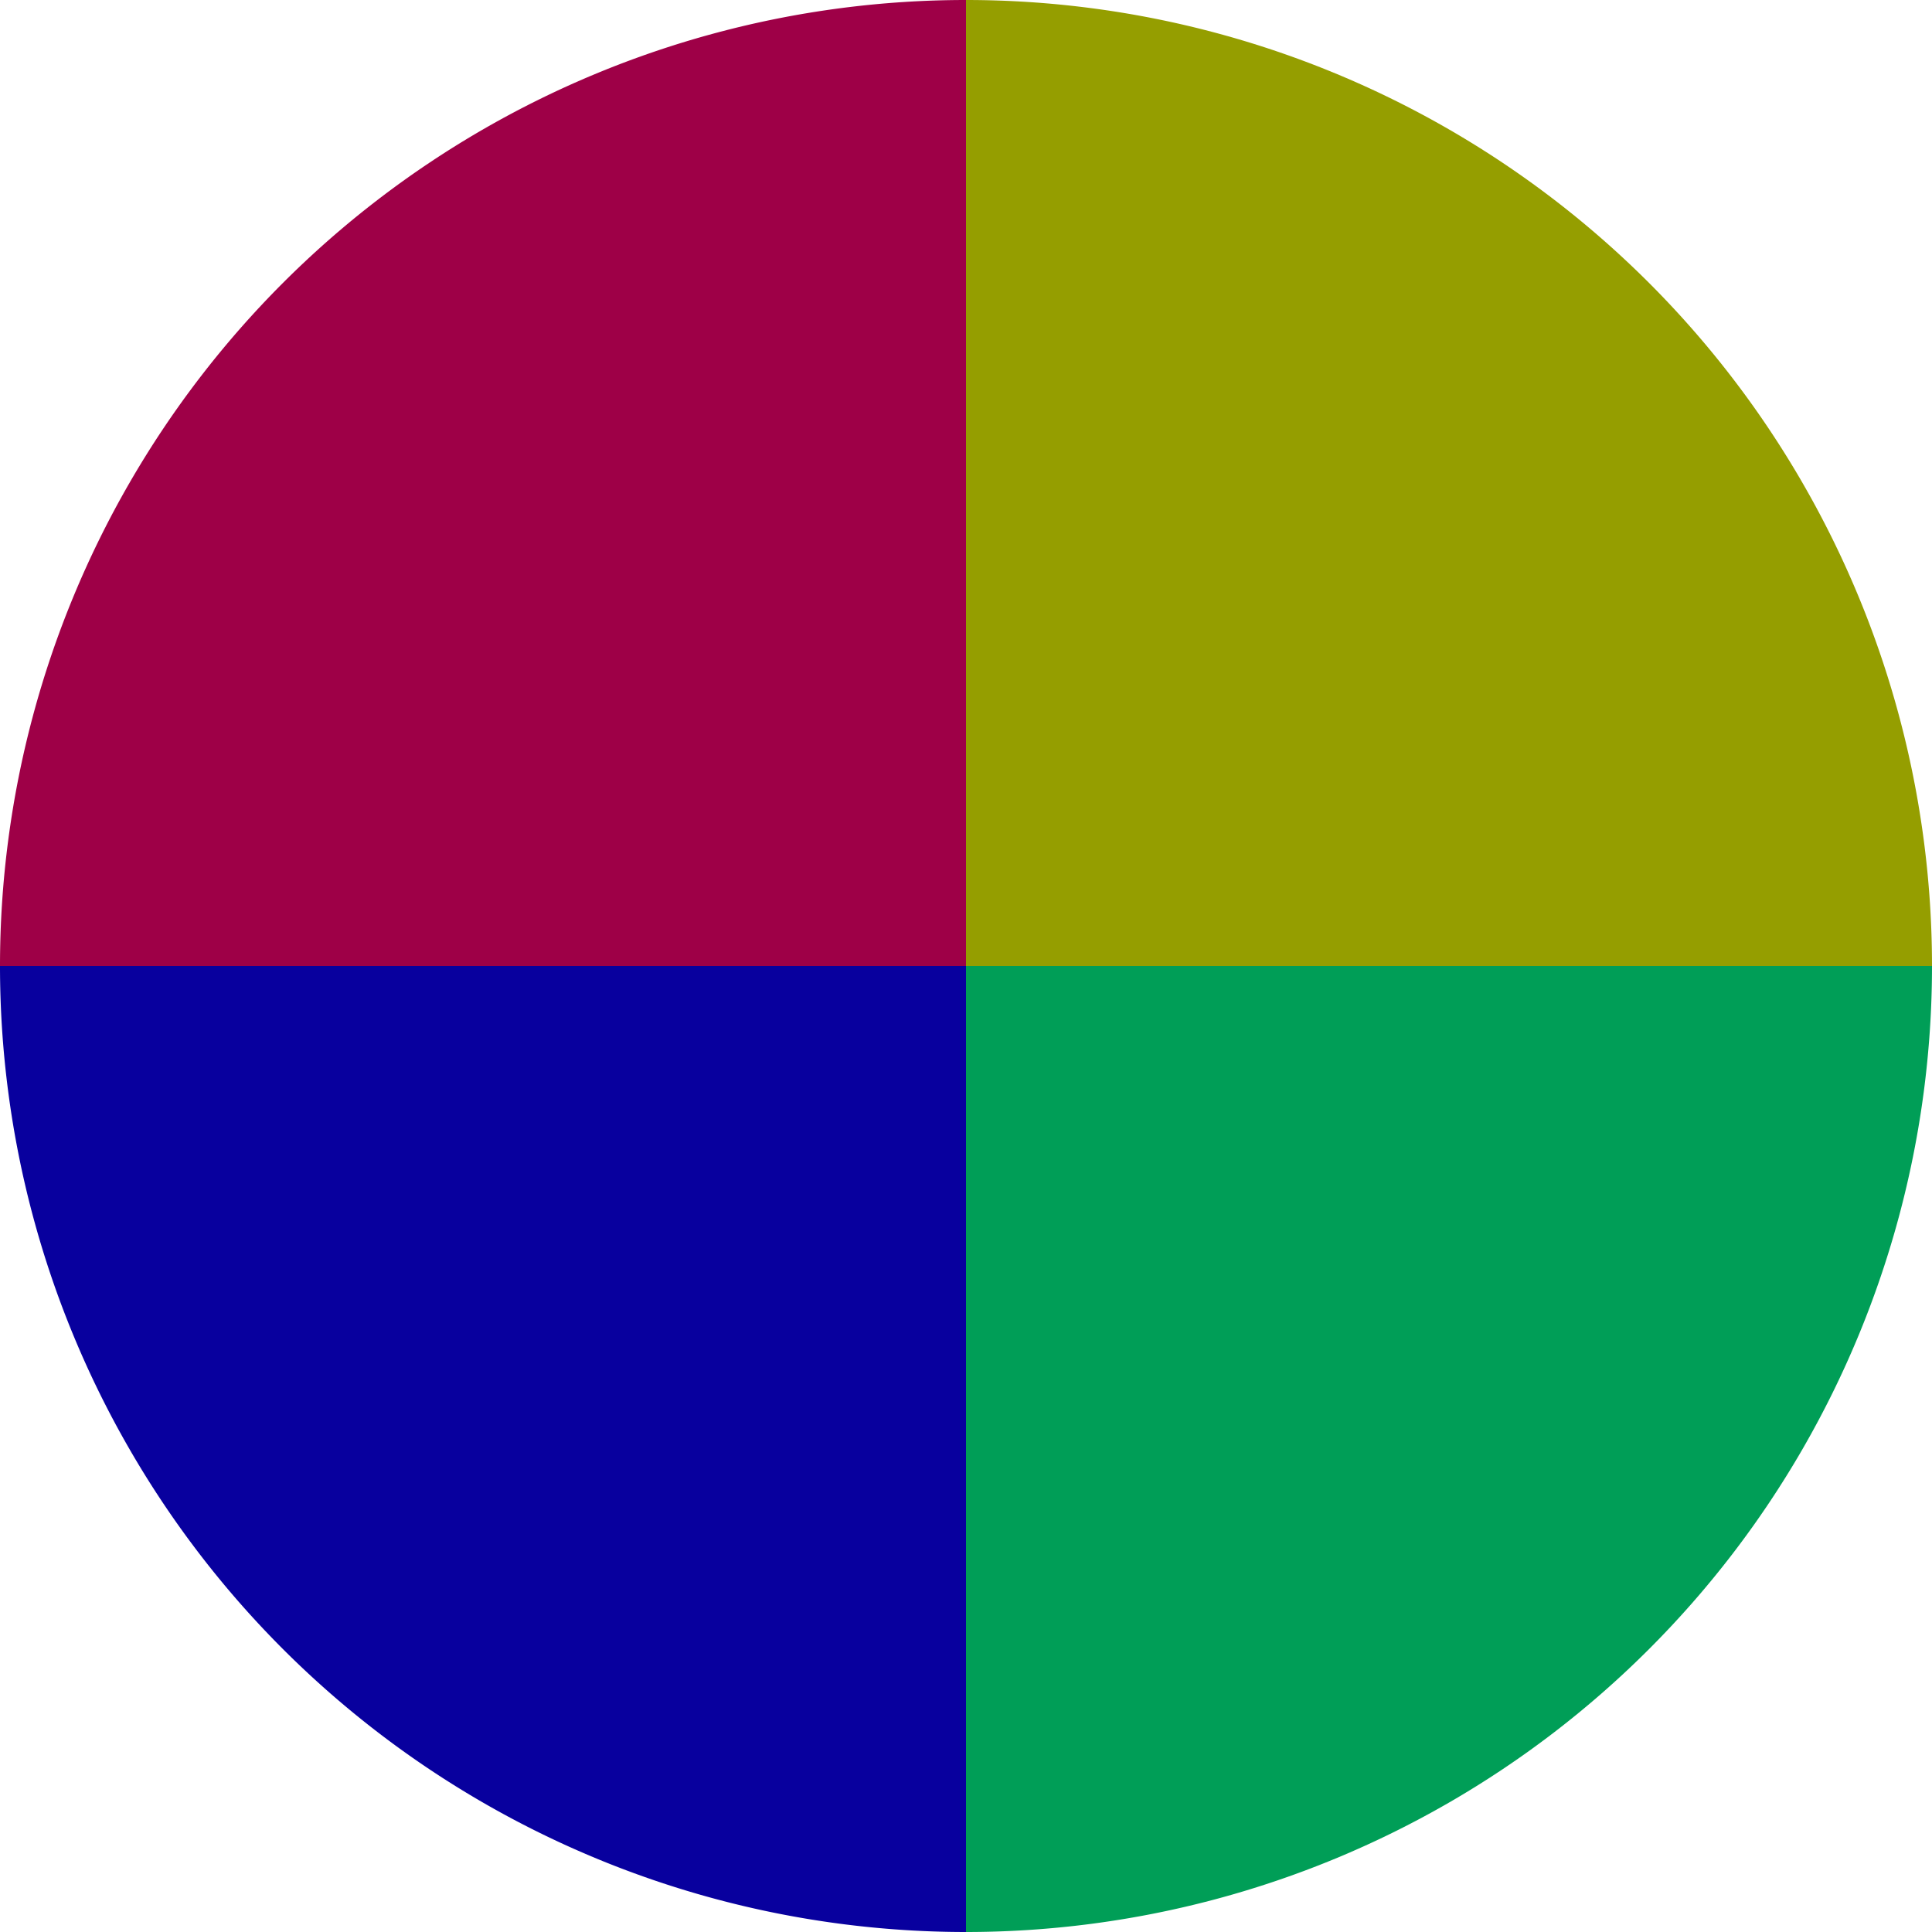
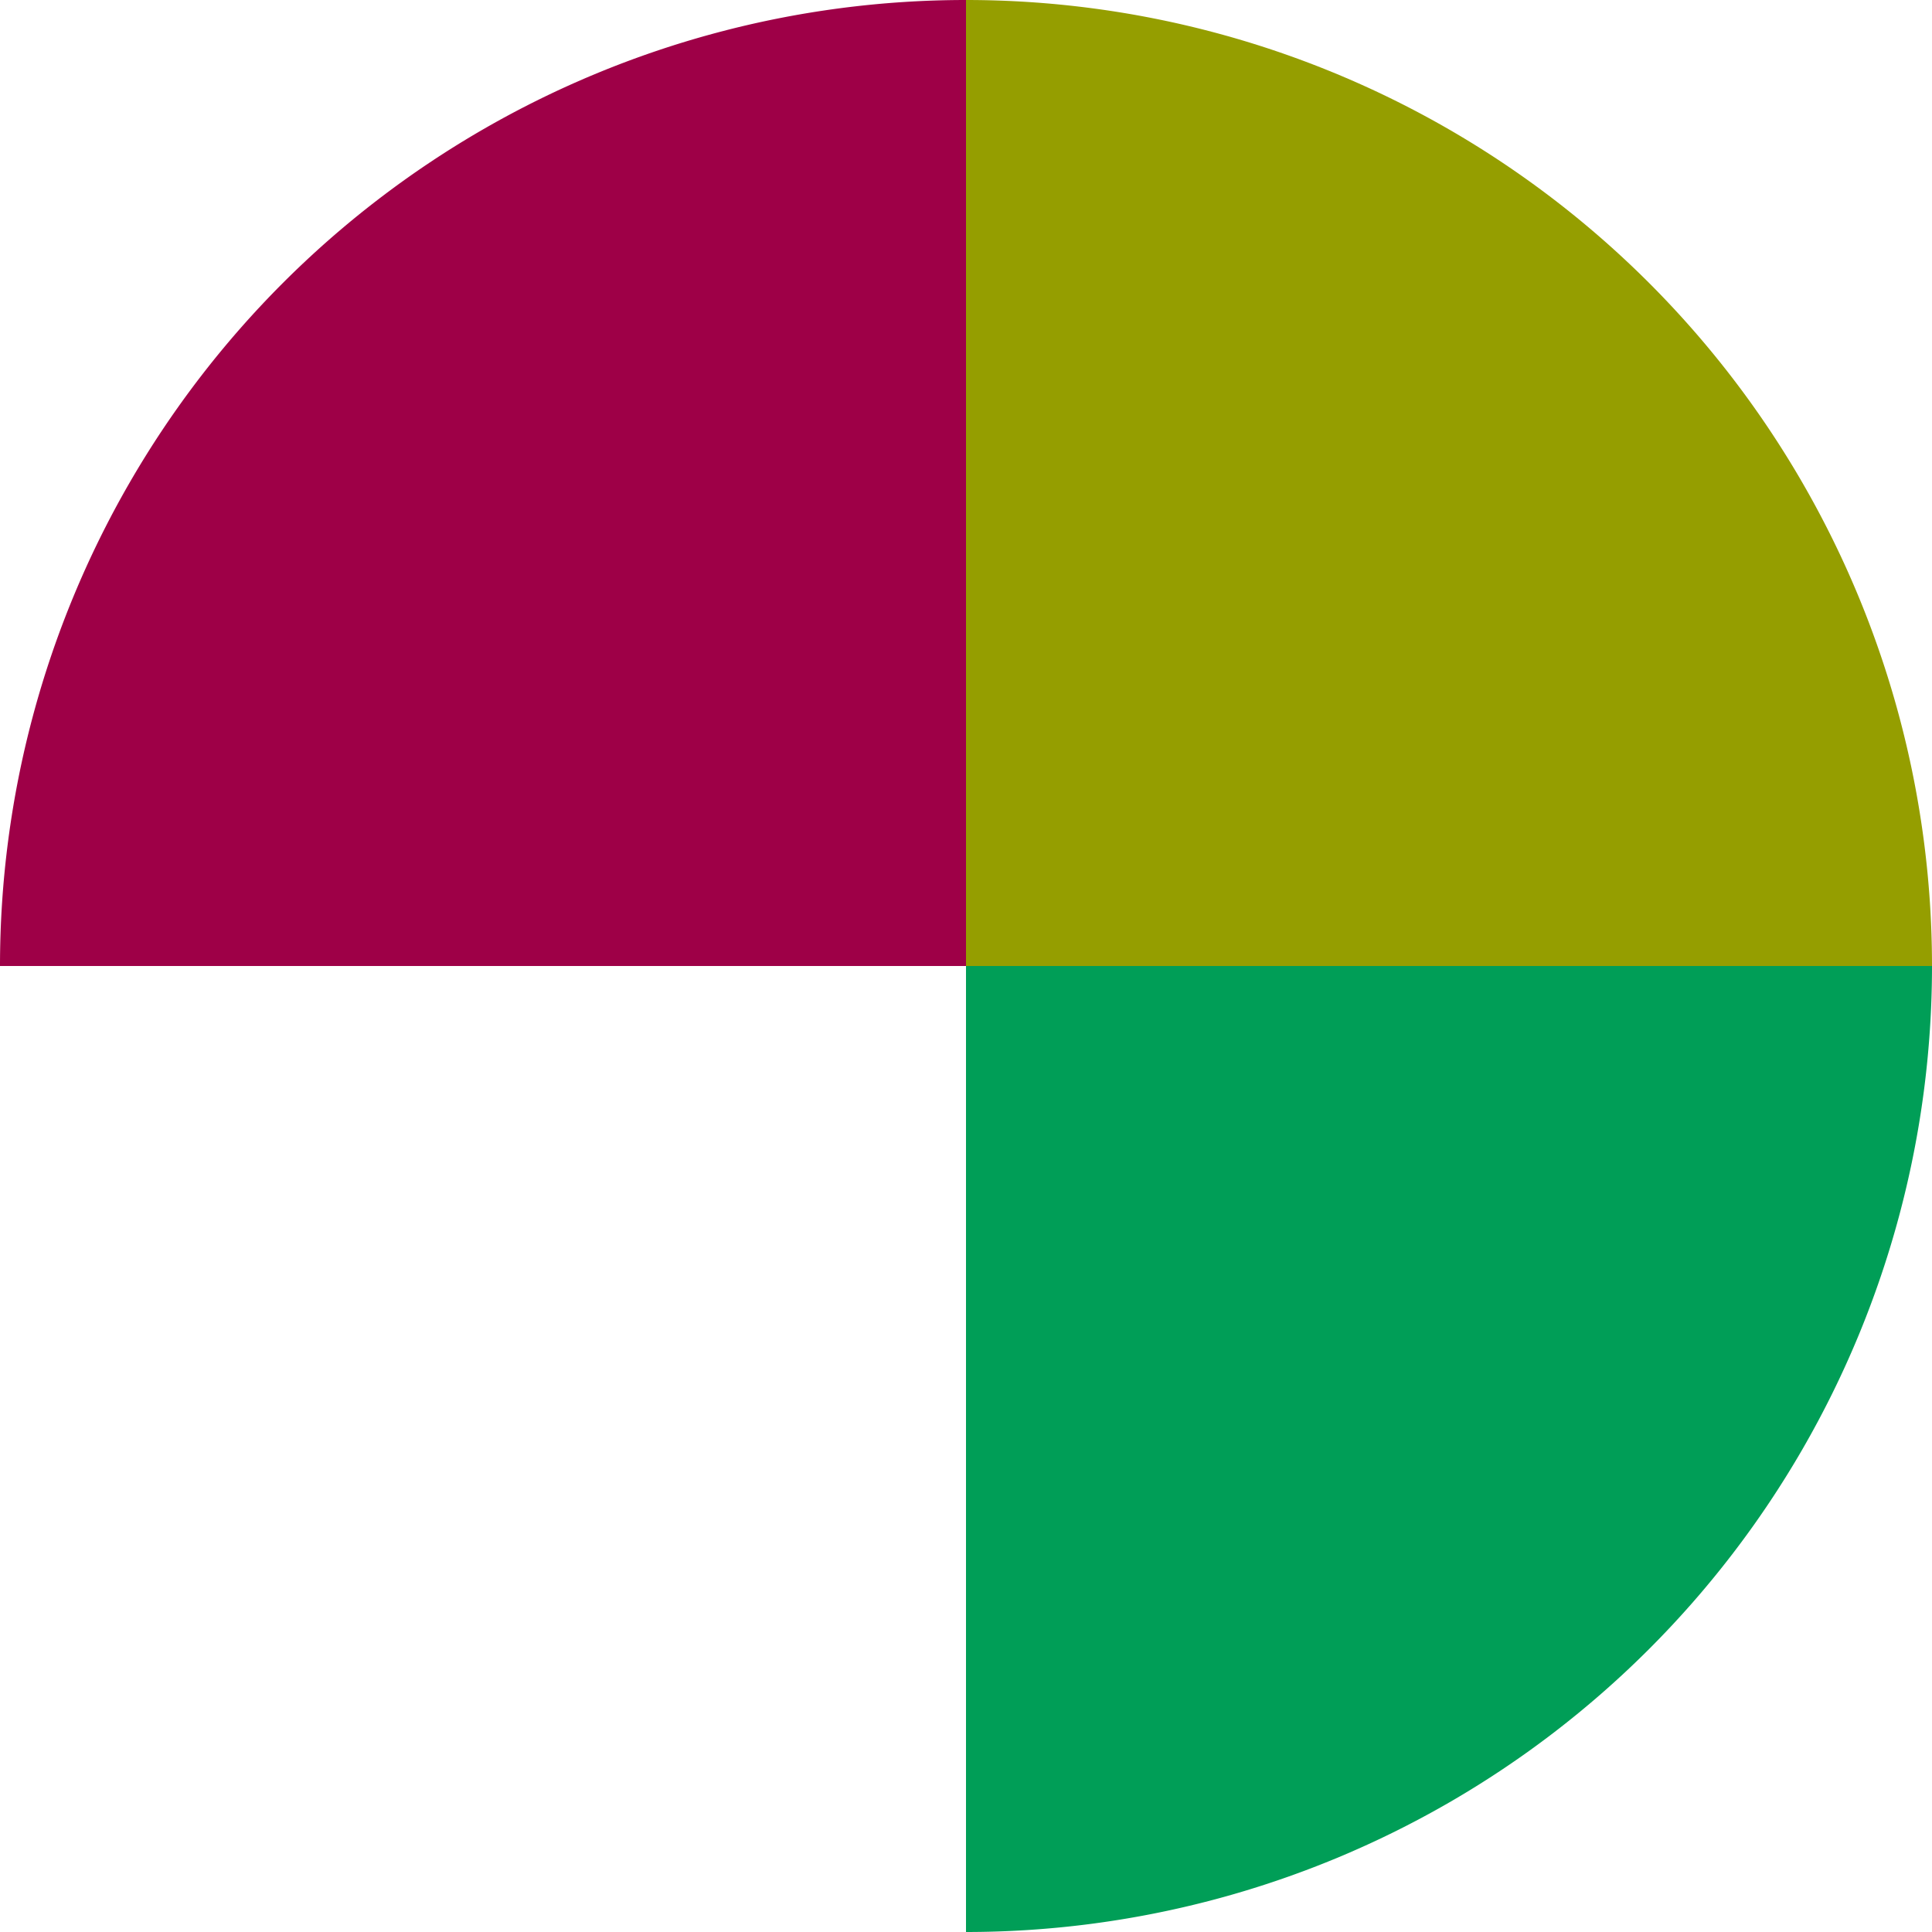
<svg xmlns="http://www.w3.org/2000/svg" width="500" height="500" viewBox="-1 -1 2 2">
  <path d="M 0 -1               A 1,1 0 0,1 1 0             L 0,0              z" fill="#959e00" />
  <path d="M 1 0               A 1,1 0 0,1 0 1             L 0,0              z" fill="#009e57" />
-   <path d="M 0 1               A 1,1 0 0,1 -1 0             L 0,0              z" fill="#08009e" />
  <path d="M -1 0               A 1,1 0 0,1 -0 -1             L 0,0              z" fill="#9e0047" />
</svg>